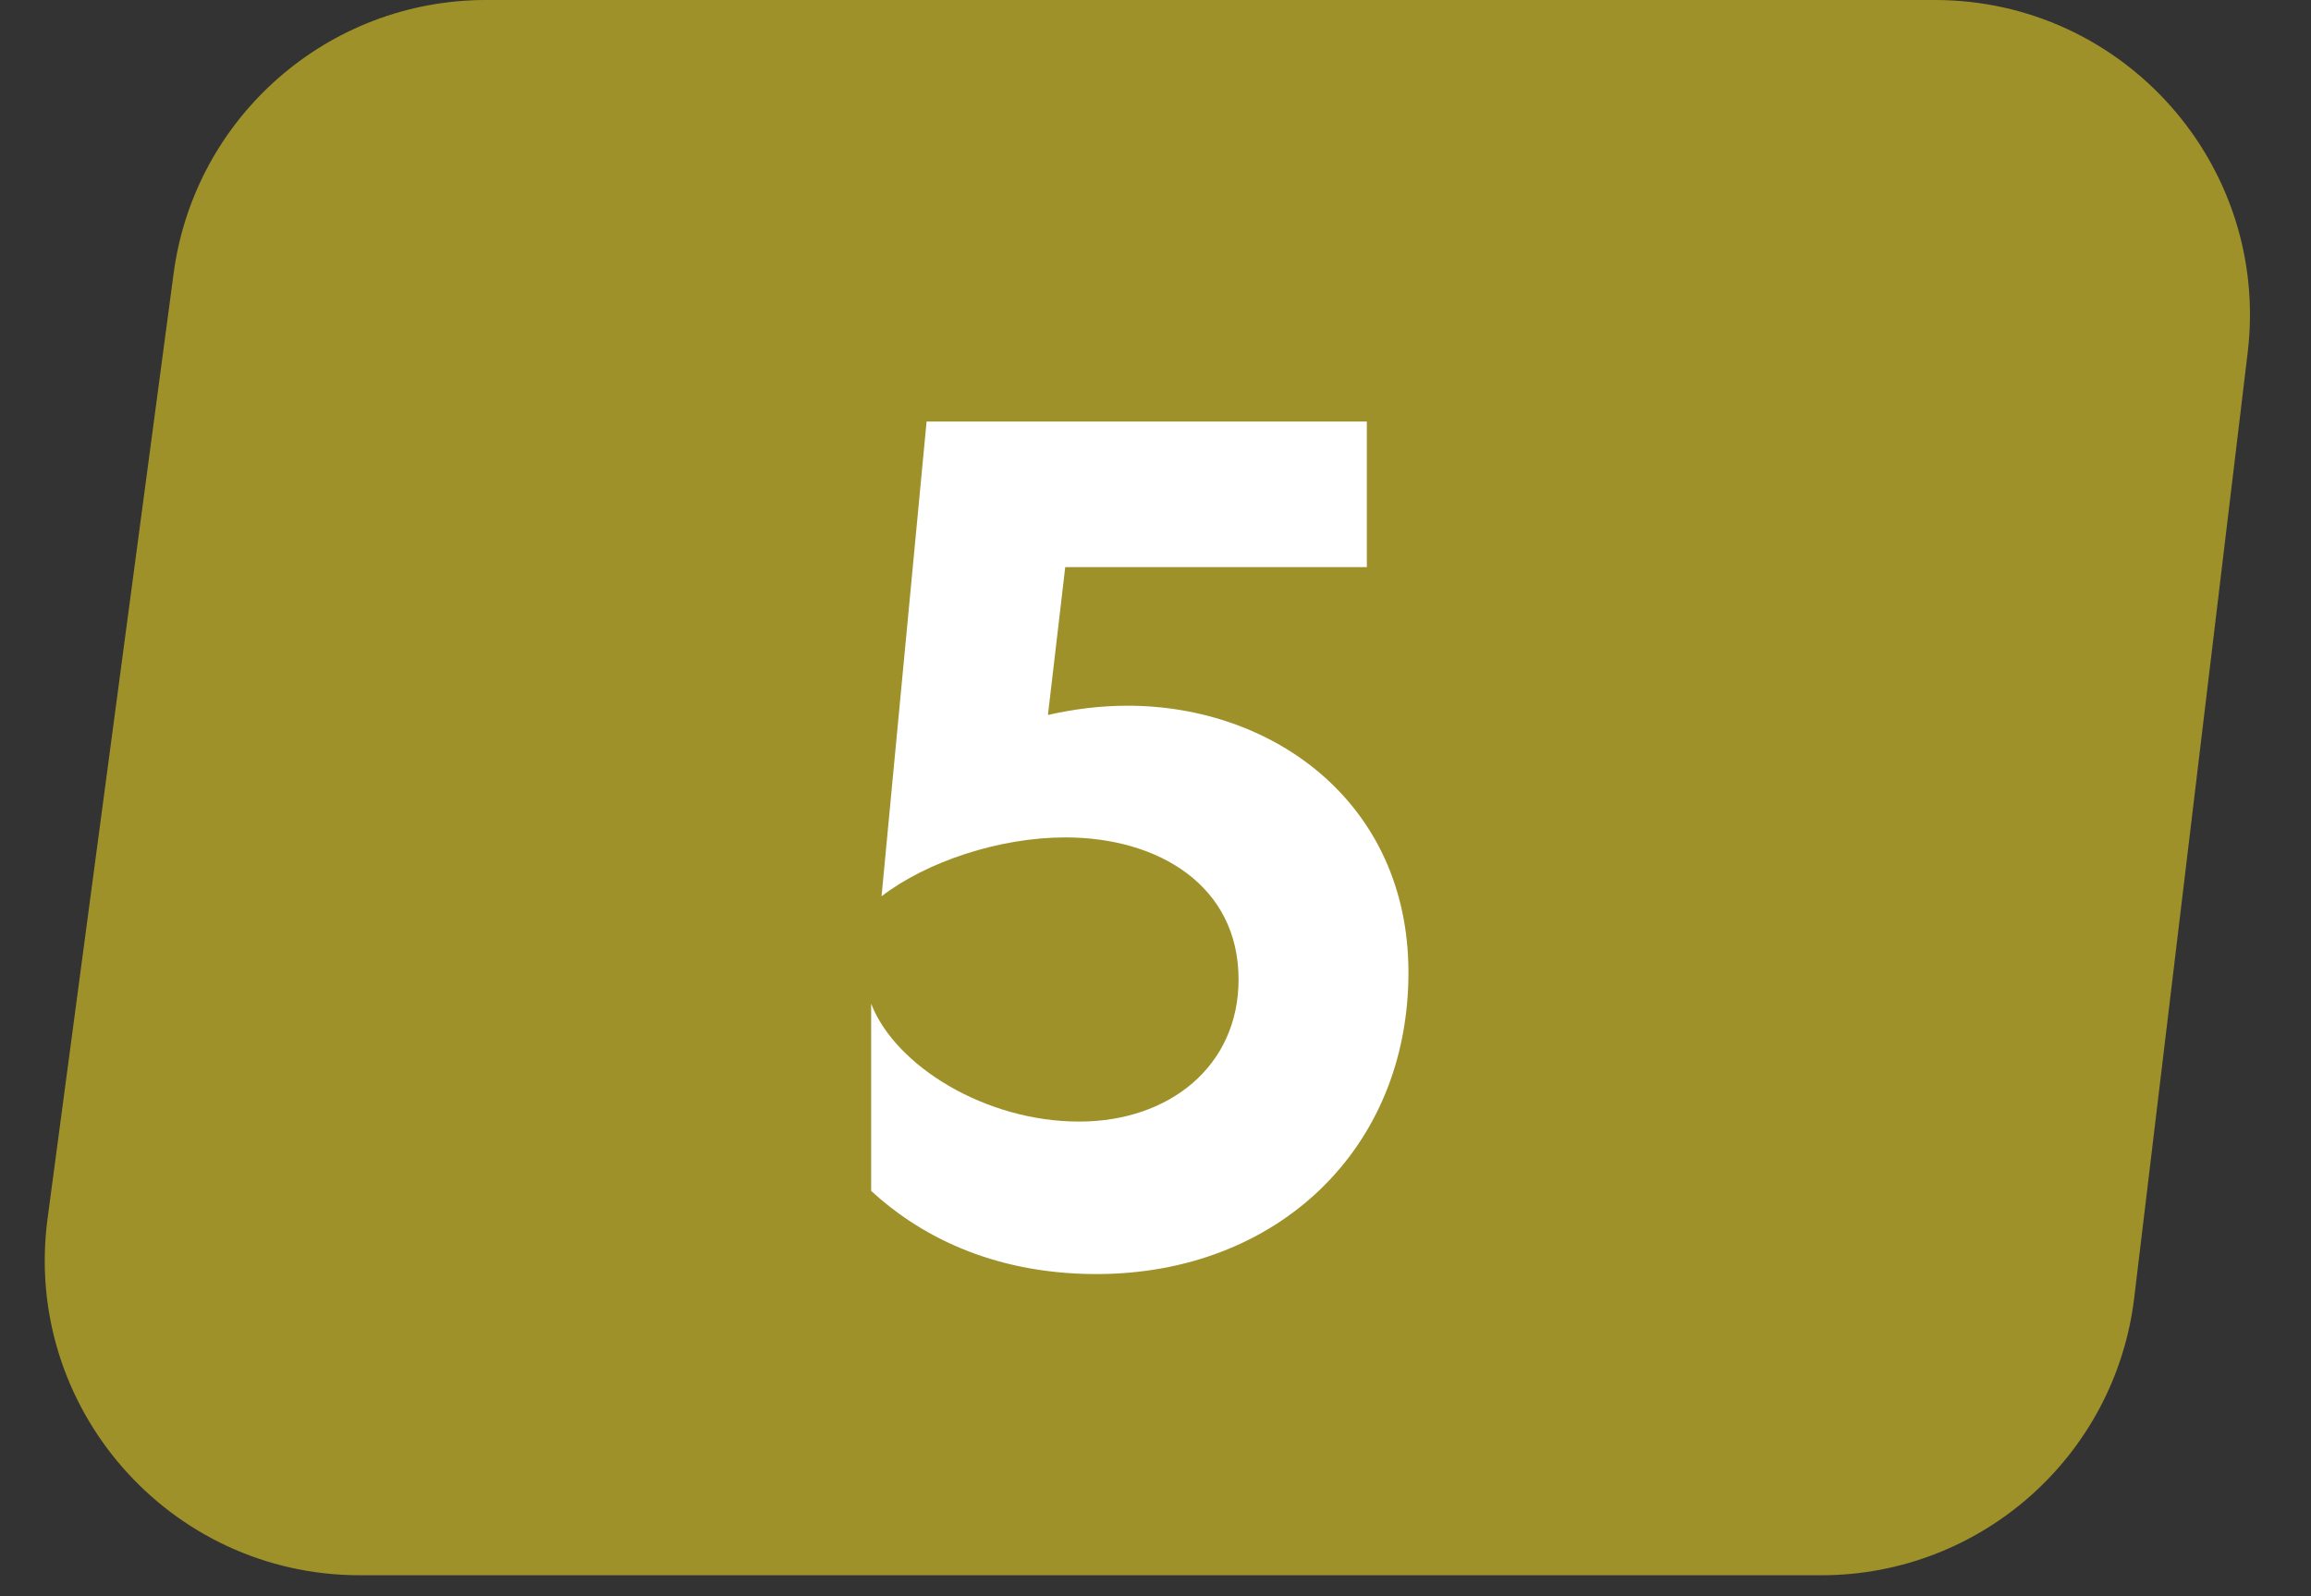
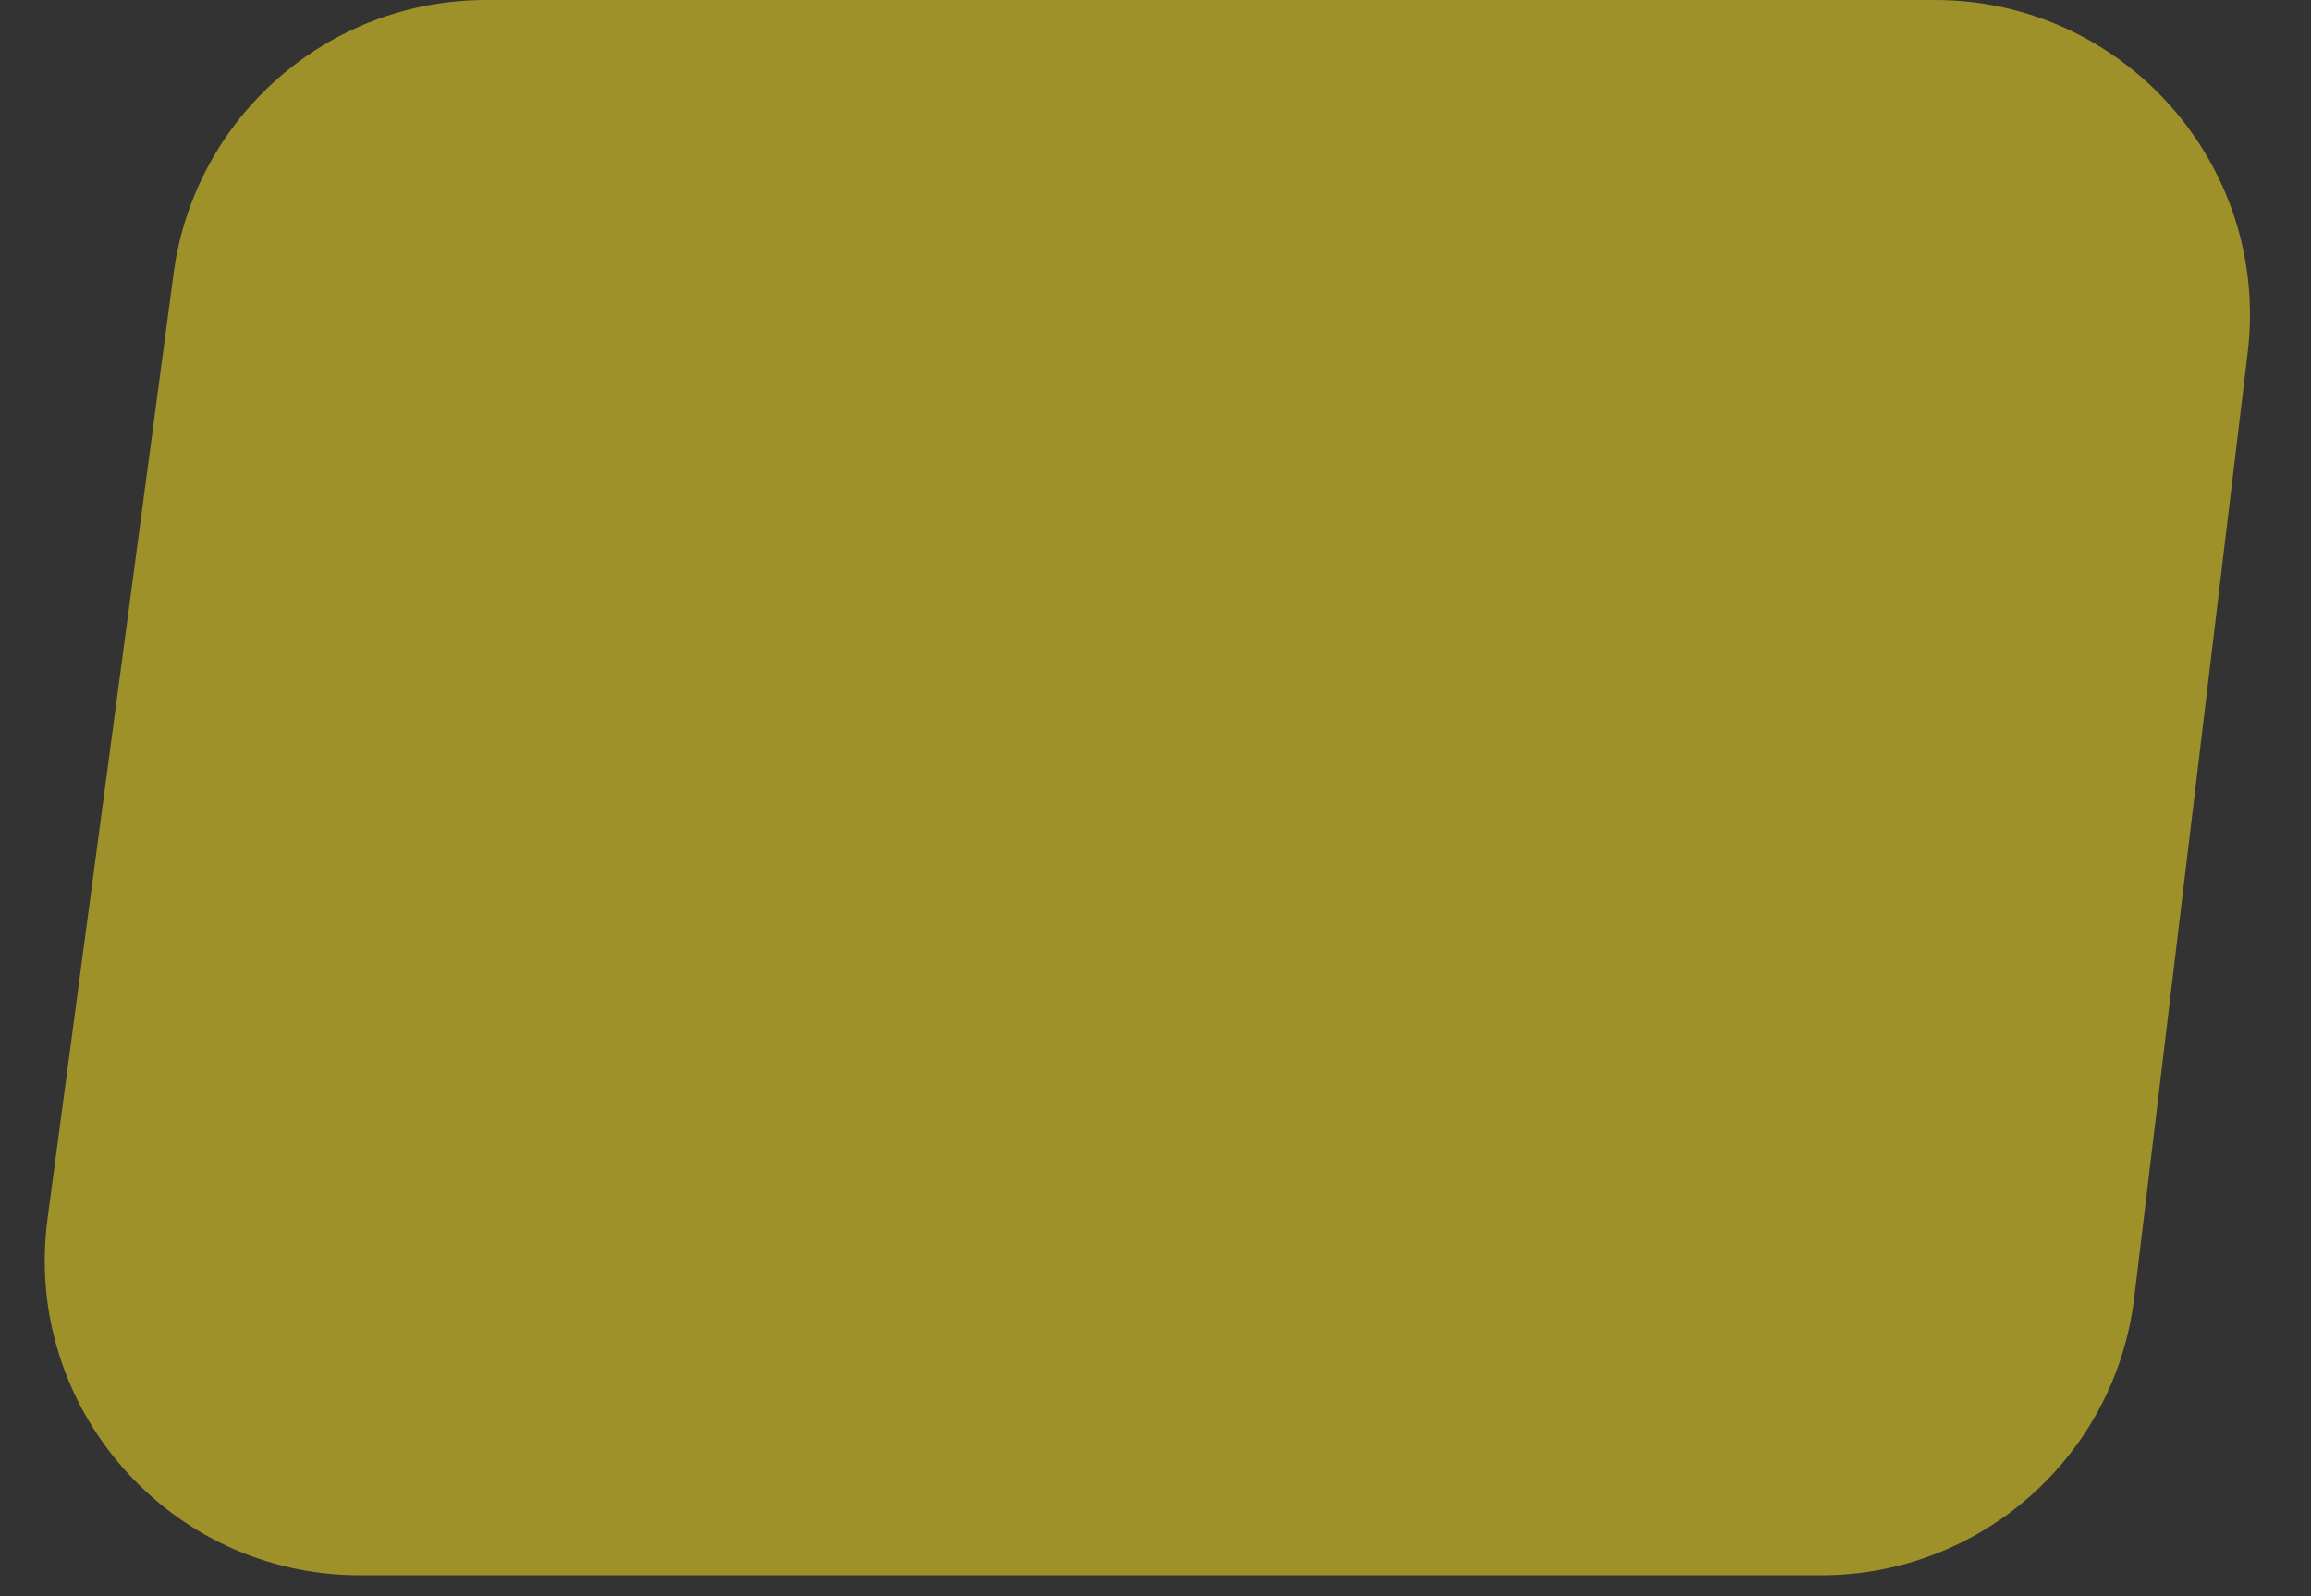
<svg xmlns="http://www.w3.org/2000/svg" width="55" height="38" viewBox="0 0 55 38" fill="none">
  <rect x="0" y="0" width="55" height="38" fill="#333333" stroke="none" />
  <path d="M4.132 6.509C4.629 2.783 7.807 0 11.566 0H46.046C50.543 0 54.029 3.929 53.493 8.394L50.793 30.894C50.34 34.663 47.143 37.5 43.346 37.5H8.566C4.03 37.5 0.533 33.505 1.132 29.009L4.132 6.509Z" fill="#9F912A" />
-   <path d="M26.095 30.33C23.538 30.33 21.805 29.34 20.733 28.35V23.895C21.31 25.38 23.455 26.7 25.683 26.7C27.828 26.7 29.477 25.38 29.477 23.317C29.477 21.09 27.58 19.935 25.352 19.935C23.785 19.935 22.052 20.512 20.98 21.337L22.052 10.035H32.53V13.5H25.352L24.94 17.02C25.545 16.883 26.177 16.8 26.837 16.8C30.302 16.8 33.52 19.11 33.52 23.152C33.52 27.36 30.385 30.33 26.095 30.33Z" fill="white" />
</svg>